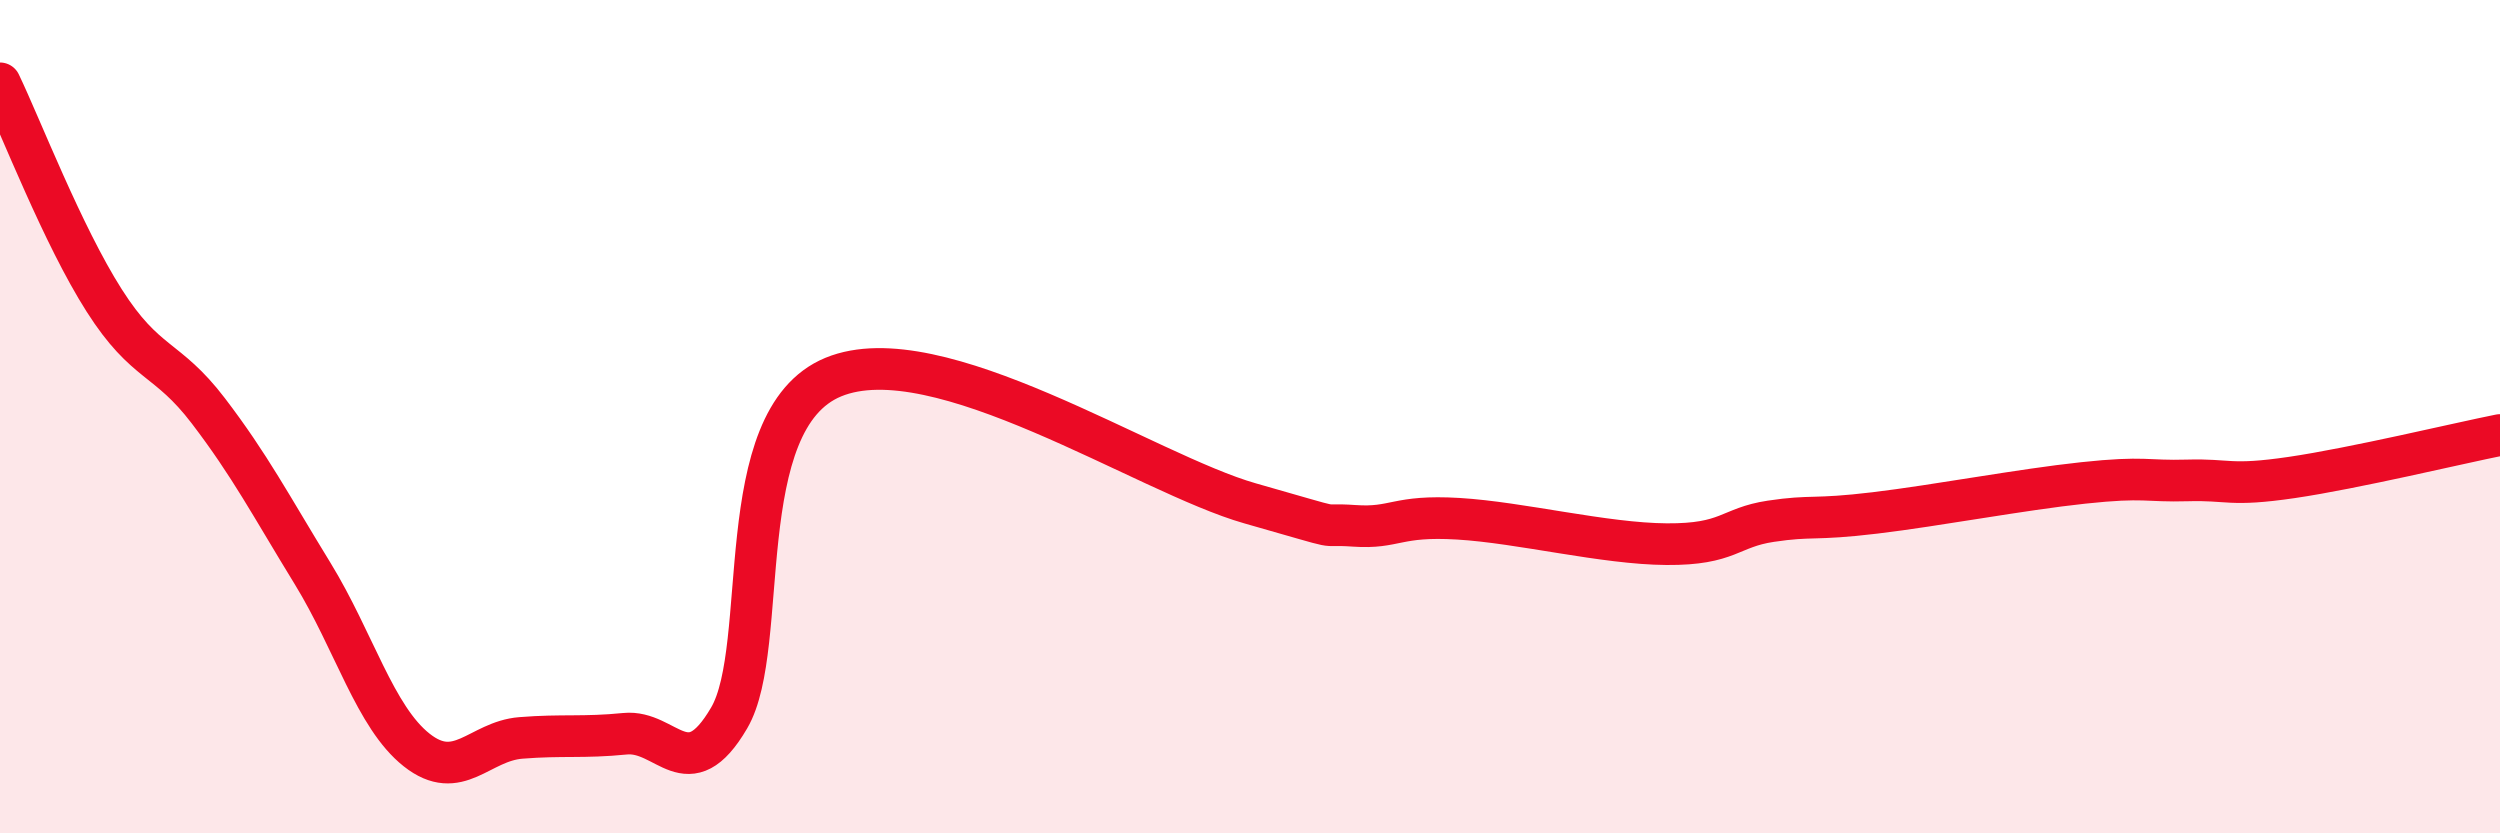
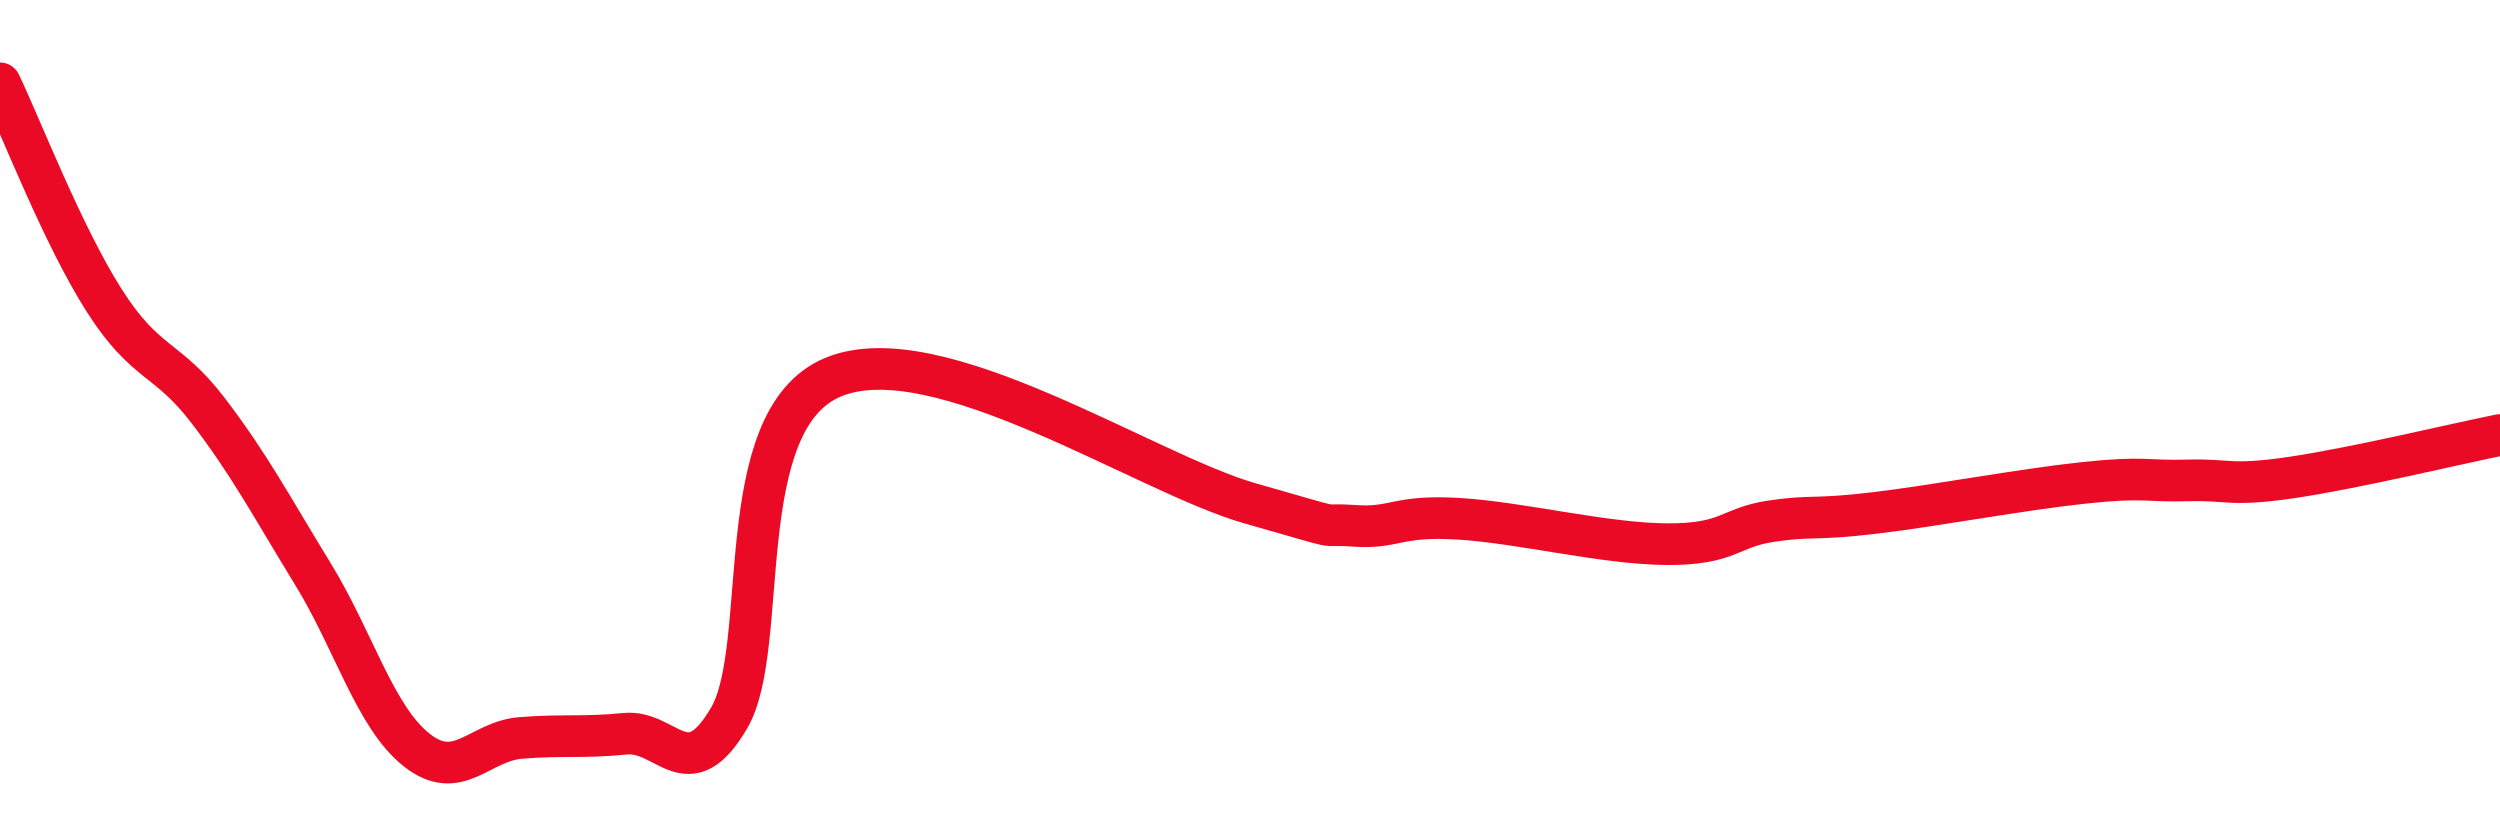
<svg xmlns="http://www.w3.org/2000/svg" width="60" height="20" viewBox="0 0 60 20">
-   <path d="M 0,2 C 0.5,3.04 1.5,5.64 2.5,7.21 C 3.5,8.78 4,8.55 5,9.86 C 6,11.17 6.5,12.13 7.5,13.76 C 8.5,15.39 9,17.21 10,18 C 11,18.79 11.5,17.79 12.5,17.71 C 13.5,17.63 14,17.71 15,17.61 C 16,17.51 16.5,18.94 17.5,17.23 C 18.5,15.52 17.5,10.08 20,9.05 C 22.5,8.02 27.5,11.37 30,12.08 C 32.5,12.79 31.5,12.55 32.5,12.62 C 33.5,12.69 33.5,12.36 35,12.45 C 36.5,12.54 38.5,13.05 40,13.06 C 41.5,13.07 41.5,12.66 42.5,12.51 C 43.5,12.36 43.5,12.49 45,12.31 C 46.5,12.13 48.5,11.75 50,11.59 C 51.5,11.43 51.5,11.56 52.5,11.53 C 53.5,11.5 53.5,11.68 55,11.46 C 56.5,11.24 59,10.64 60,10.44L60 20L0 20Z" fill="#EB0A25" opacity="0.1" stroke-linecap="round" stroke-linejoin="round" />
  <path d="M 0,2 C 0.5,3.04 1.5,5.64 2.5,7.21 C 3.5,8.78 4,8.55 5,9.86 C 6,11.17 6.5,12.13 7.5,13.76 C 8.5,15.39 9,17.21 10,18 C 11,18.79 11.5,17.79 12.5,17.71 C 13.5,17.63 14,17.71 15,17.61 C 16,17.51 16.5,18.94 17.5,17.23 C 18.5,15.52 17.5,10.08 20,9.05 C 22.5,8.02 27.5,11.37 30,12.08 C 32.5,12.79 31.5,12.55 32.5,12.62 C 33.5,12.69 33.5,12.36 35,12.45 C 36.5,12.54 38.5,13.05 40,13.06 C 41.5,13.07 41.5,12.66 42.5,12.51 C 43.5,12.36 43.5,12.49 45,12.31 C 46.5,12.13 48.5,11.75 50,11.59 C 51.5,11.43 51.5,11.56 52.5,11.53 C 53.5,11.5 53.5,11.68 55,11.46 C 56.5,11.24 59,10.64 60,10.44" stroke="#EB0A25" stroke-width="1" fill="none" stroke-linecap="round" stroke-linejoin="round" />
</svg>